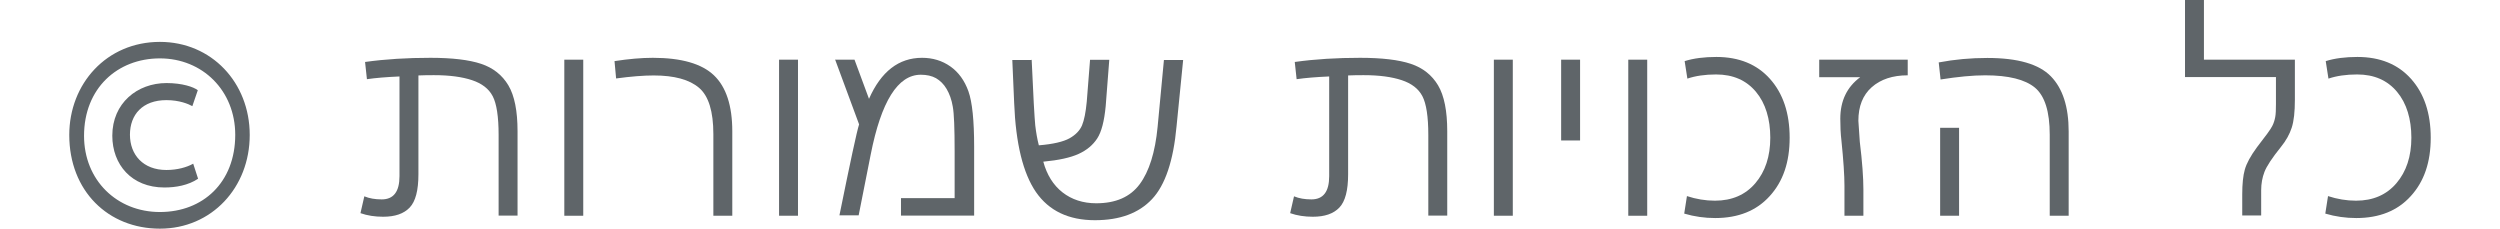
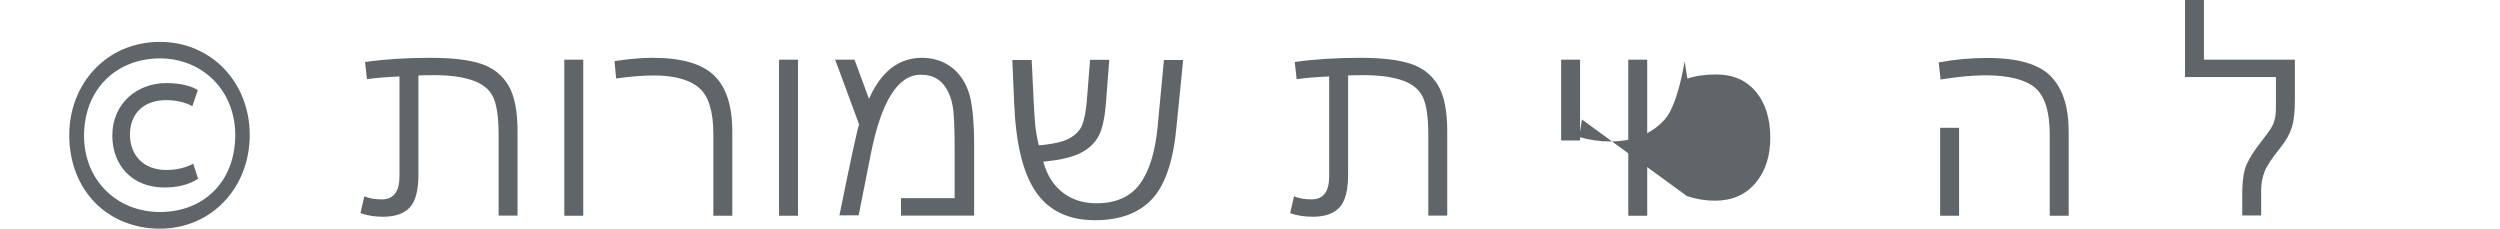
<svg xmlns="http://www.w3.org/2000/svg" id="Layer_1630fb689552c0" data-name="Layer 1" viewBox="0 0 164.62 15.94" aria-hidden="true" width="164px" height="15px">
  <defs>
    <linearGradient class="cerosgradient" data-cerosgradient="true" id="CerosGradient_id356448ba8" gradientUnits="userSpaceOnUse" x1="50%" y1="100%" x2="50%" y2="0%">
      <stop offset="0%" stop-color="#d1d1d1" />
      <stop offset="100%" stop-color="#d1d1d1" />
    </linearGradient>
    <linearGradient />
    <style>
      .cls-1-630fb689552c0{
        fill: #5f6569;
      }
    </style>
  </defs>
  <path class="cls-1-630fb689552c0" d="M6.32,2.92c3.59,0,6.26,2.83,6.26,6.49s-2.65,6.53-6.26,6.53S0,13.31,0,9.41C0,5.84,2.6,2.92,6.32,2.92Zm0,11.86c3,0,5.25-2.06,5.25-5.38,0-3.09-2.29-5.33-5.25-5.33S1.03,6.15,1.03,9.47c0,3.09,2.29,5.31,5.29,5.31Zm.46-8.99c1.09,0,1.89,.27,2.18,.5l-.38,1.11c-.27-.15-.9-.42-1.81-.42-1.66,0-2.54,1.01-2.54,2.41s.92,2.46,2.54,2.46c.76,0,1.43-.19,1.87-.44l.34,1.05c-.69,.46-1.55,.61-2.35,.61-2.29,0-3.63-1.6-3.63-3.61,0-2.27,1.74-3.67,3.78-3.67Z" />
  <path class="cls-1-630fb689552c0" d="M20.58,13.69c.34,.14,.73,.21,1.2,.21,.83,0,1.24-.54,1.24-1.62V5.33c-.9,.04-1.65,.1-2.27,.19l-.13-1.2c1.43-.2,2.95-.29,4.56-.29,1.51,0,2.69,.14,3.53,.42,.84,.28,1.47,.78,1.9,1.5,.43,.72,.64,1.79,.64,3.2v5.88h-1.32v-5.63c0-1.27-.14-2.17-.41-2.69-.27-.52-.75-.89-1.44-1.12-.69-.23-1.57-.35-2.65-.35-.34,0-.7,0-1.09,.02v6.89c0,1.12-.2,1.89-.61,2.32-.41,.43-1.02,.64-1.85,.64-.57,0-1.1-.08-1.58-.25l.27-1.18Z" />
  <path class="cls-1-630fb689552c0" d="M35.83,4.16V15.04h-1.32V4.16h1.32Z" />
  <path class="cls-1-630fb689552c0" d="M38.01,4.26c.98-.15,1.87-.23,2.67-.23,1.99,0,3.41,.41,4.26,1.22,.85,.81,1.28,2.11,1.28,3.91v5.88h-1.32v-5.69c0-1.58-.33-2.66-1-3.23s-1.72-.86-3.16-.86c-.71,0-1.59,.07-2.62,.21l-.11-1.2Z" />
  <path class="cls-1-630fb689552c0" d="M50.8,4.16V15.04h-1.32V4.16h1.32Z" />
  <path class="cls-1-630fb689552c0" d="M53.38,4.16h1.36l1.01,2.73c.84-1.9,2.07-2.86,3.7-2.86,.74,0,1.4,.2,1.97,.6,.57,.4,.99,.98,1.26,1.73,.27,.76,.4,2.05,.4,3.88v4.79h-5.1v-1.22h3.74v-3.26c0-1.6-.04-2.64-.13-3.12-.08-.48-.23-.89-.43-1.23s-.45-.58-.74-.75c-.29-.16-.64-.24-1.06-.24-1.6,0-2.76,1.86-3.49,5.56l-.84,4.24h-1.34c.76-3.74,1.21-5.85,1.37-6.34l-1.68-4.54Z" />
  <path class="cls-1-630fb689552c0" d="M67.09,4.16c.11,2.55,.2,4.07,.25,4.58,.06,.5,.14,.97,.25,1.39,.99-.08,1.71-.25,2.14-.49,.43-.24,.72-.55,.87-.9,.15-.36,.26-.91,.33-1.65l.23-2.92h1.34l-.25,3.23c-.1,1.04-.29,1.79-.59,2.25s-.73,.82-1.3,1.08c-.57,.26-1.39,.44-2.46,.54,.25,.92,.7,1.64,1.34,2.14,.64,.5,1.43,.76,2.35,.76,1.36,0,2.37-.44,3.03-1.33s1.08-2.22,1.25-4l.44-4.66h1.34l-.46,4.62c-.22,2.41-.79,4.1-1.71,5.08s-2.24,1.47-3.98,1.47c-1.83,0-3.2-.65-4.11-1.96-.9-1.31-1.41-3.38-1.52-6.21l-.13-3h1.32Z" />
  <path class="cls-1-630fb689552c0" d="M85.39,13.69c.34,.14,.73,.21,1.2,.21,.83,0,1.24-.54,1.24-1.62V5.33c-.9,.04-1.65,.1-2.27,.19l-.13-1.2c1.43-.2,2.95-.29,4.56-.29,1.51,0,2.69,.14,3.53,.42,.84,.28,1.47,.78,1.9,1.5,.43,.72,.64,1.79,.64,3.2v5.88h-1.32v-5.63c0-1.27-.14-2.17-.41-2.69-.27-.52-.75-.89-1.44-1.12-.69-.23-1.57-.35-2.65-.35-.34,0-.7,0-1.09,.02v6.89c0,1.12-.2,1.89-.61,2.32-.41,.43-1.02,.64-1.85,.64-.57,0-1.1-.08-1.58-.25l.27-1.18Z" />
-   <path class="cls-1-630fb689552c0" d="M100.63,4.16V15.04h-1.32V4.16h1.32Z" />
  <path class="cls-1-630fb689552c0" d="M105.32,4.16v5.63h-1.32V4.16h1.32Z" />
  <path class="cls-1-630fb689552c0" d="M110,4.16V15.04h-1.32V4.16h1.32Z" />
-   <path class="cls-1-630fb689552c0" d="M112.77,13.67c.64,.21,1.29,.32,1.95,.32,1.19,0,2.13-.41,2.82-1.22,.69-.81,1.04-1.87,1.04-3.17s-.33-2.4-1-3.2c-.67-.8-1.59-1.21-2.78-1.21-.77,0-1.44,.1-2,.29l-.19-1.22c.64-.2,1.38-.29,2.21-.29,1.58,0,2.83,.51,3.74,1.53,.91,1.02,1.37,2.39,1.37,4.1s-.46,3.05-1.39,4.07c-.92,1.02-2.19,1.53-3.8,1.53-.73,0-1.45-.1-2.16-.31l.19-1.22Z" />
-   <path class="cls-1-630fb689552c0" d="M128.16,5.25c-1.05,0-1.89,.28-2.51,.83-.62,.55-.93,1.33-.93,2.34l.1,1.47c.17,1.39,.25,2.49,.25,3.32v1.83h-1.32v-2.1c0-.71-.07-1.76-.21-3.13-.06-.5-.08-1.01-.08-1.53,0-1.25,.46-2.21,1.39-2.9h-2.86v-1.22h6.17v1.09Z" />
+   <path class="cls-1-630fb689552c0" d="M112.77,13.67c.64,.21,1.29,.32,1.95,.32,1.19,0,2.13-.41,2.82-1.22,.69-.81,1.04-1.87,1.04-3.17s-.33-2.4-1-3.2c-.67-.8-1.59-1.21-2.78-1.21-.77,0-1.44,.1-2,.29l-.19-1.22s-.46,3.05-1.39,4.07c-.92,1.02-2.19,1.53-3.8,1.53-.73,0-1.45-.1-2.16-.31l.19-1.22Z" />
  <path class="cls-1-630fb689552c0" d="M130.33,4.35c1.11-.21,2.23-.31,3.38-.31,2.13,0,3.6,.43,4.43,1.28,.83,.85,1.24,2.14,1.24,3.84v5.88h-1.32v-5.65c0-1.61-.34-2.7-1.03-3.28-.69-.57-1.84-.86-3.47-.86-.87,0-1.9,.1-3.11,.29l-.13-1.2Zm1.41,4.56v6.13h-1.32v-6.13h1.32Z" />
  <path class="cls-1-630fb689552c0" d="M148.81,4.16h6.34v2.79c0,.84-.07,1.49-.22,1.95-.15,.46-.4,.91-.75,1.34-.62,.77-1,1.35-1.15,1.74-.15,.39-.23,.82-.23,1.28v1.76h-1.32v-1.47c0-.73,.06-1.31,.18-1.73,.12-.43,.4-.95,.85-1.56,.6-.77,.96-1.26,1.06-1.47,.11-.21,.17-.42,.21-.63s.05-.51,.05-.9v-1.89h-6.34V0h1.32V4.16Z" />
-   <path class="cls-1-630fb689552c0" d="M157.46,13.67c.64,.21,1.29,.32,1.95,.32,1.19,0,2.13-.41,2.82-1.22,.69-.81,1.04-1.87,1.04-3.17s-.33-2.4-1-3.2c-.67-.8-1.59-1.21-2.78-1.21-.77,0-1.44,.1-2,.29l-.19-1.22c.64-.2,1.38-.29,2.21-.29,1.58,0,2.83,.51,3.74,1.53,.91,1.02,1.37,2.39,1.37,4.1s-.46,3.05-1.39,4.07c-.92,1.02-2.19,1.53-3.8,1.53-.73,0-1.45-.1-2.16-.31l.19-1.22Z" />
</svg>